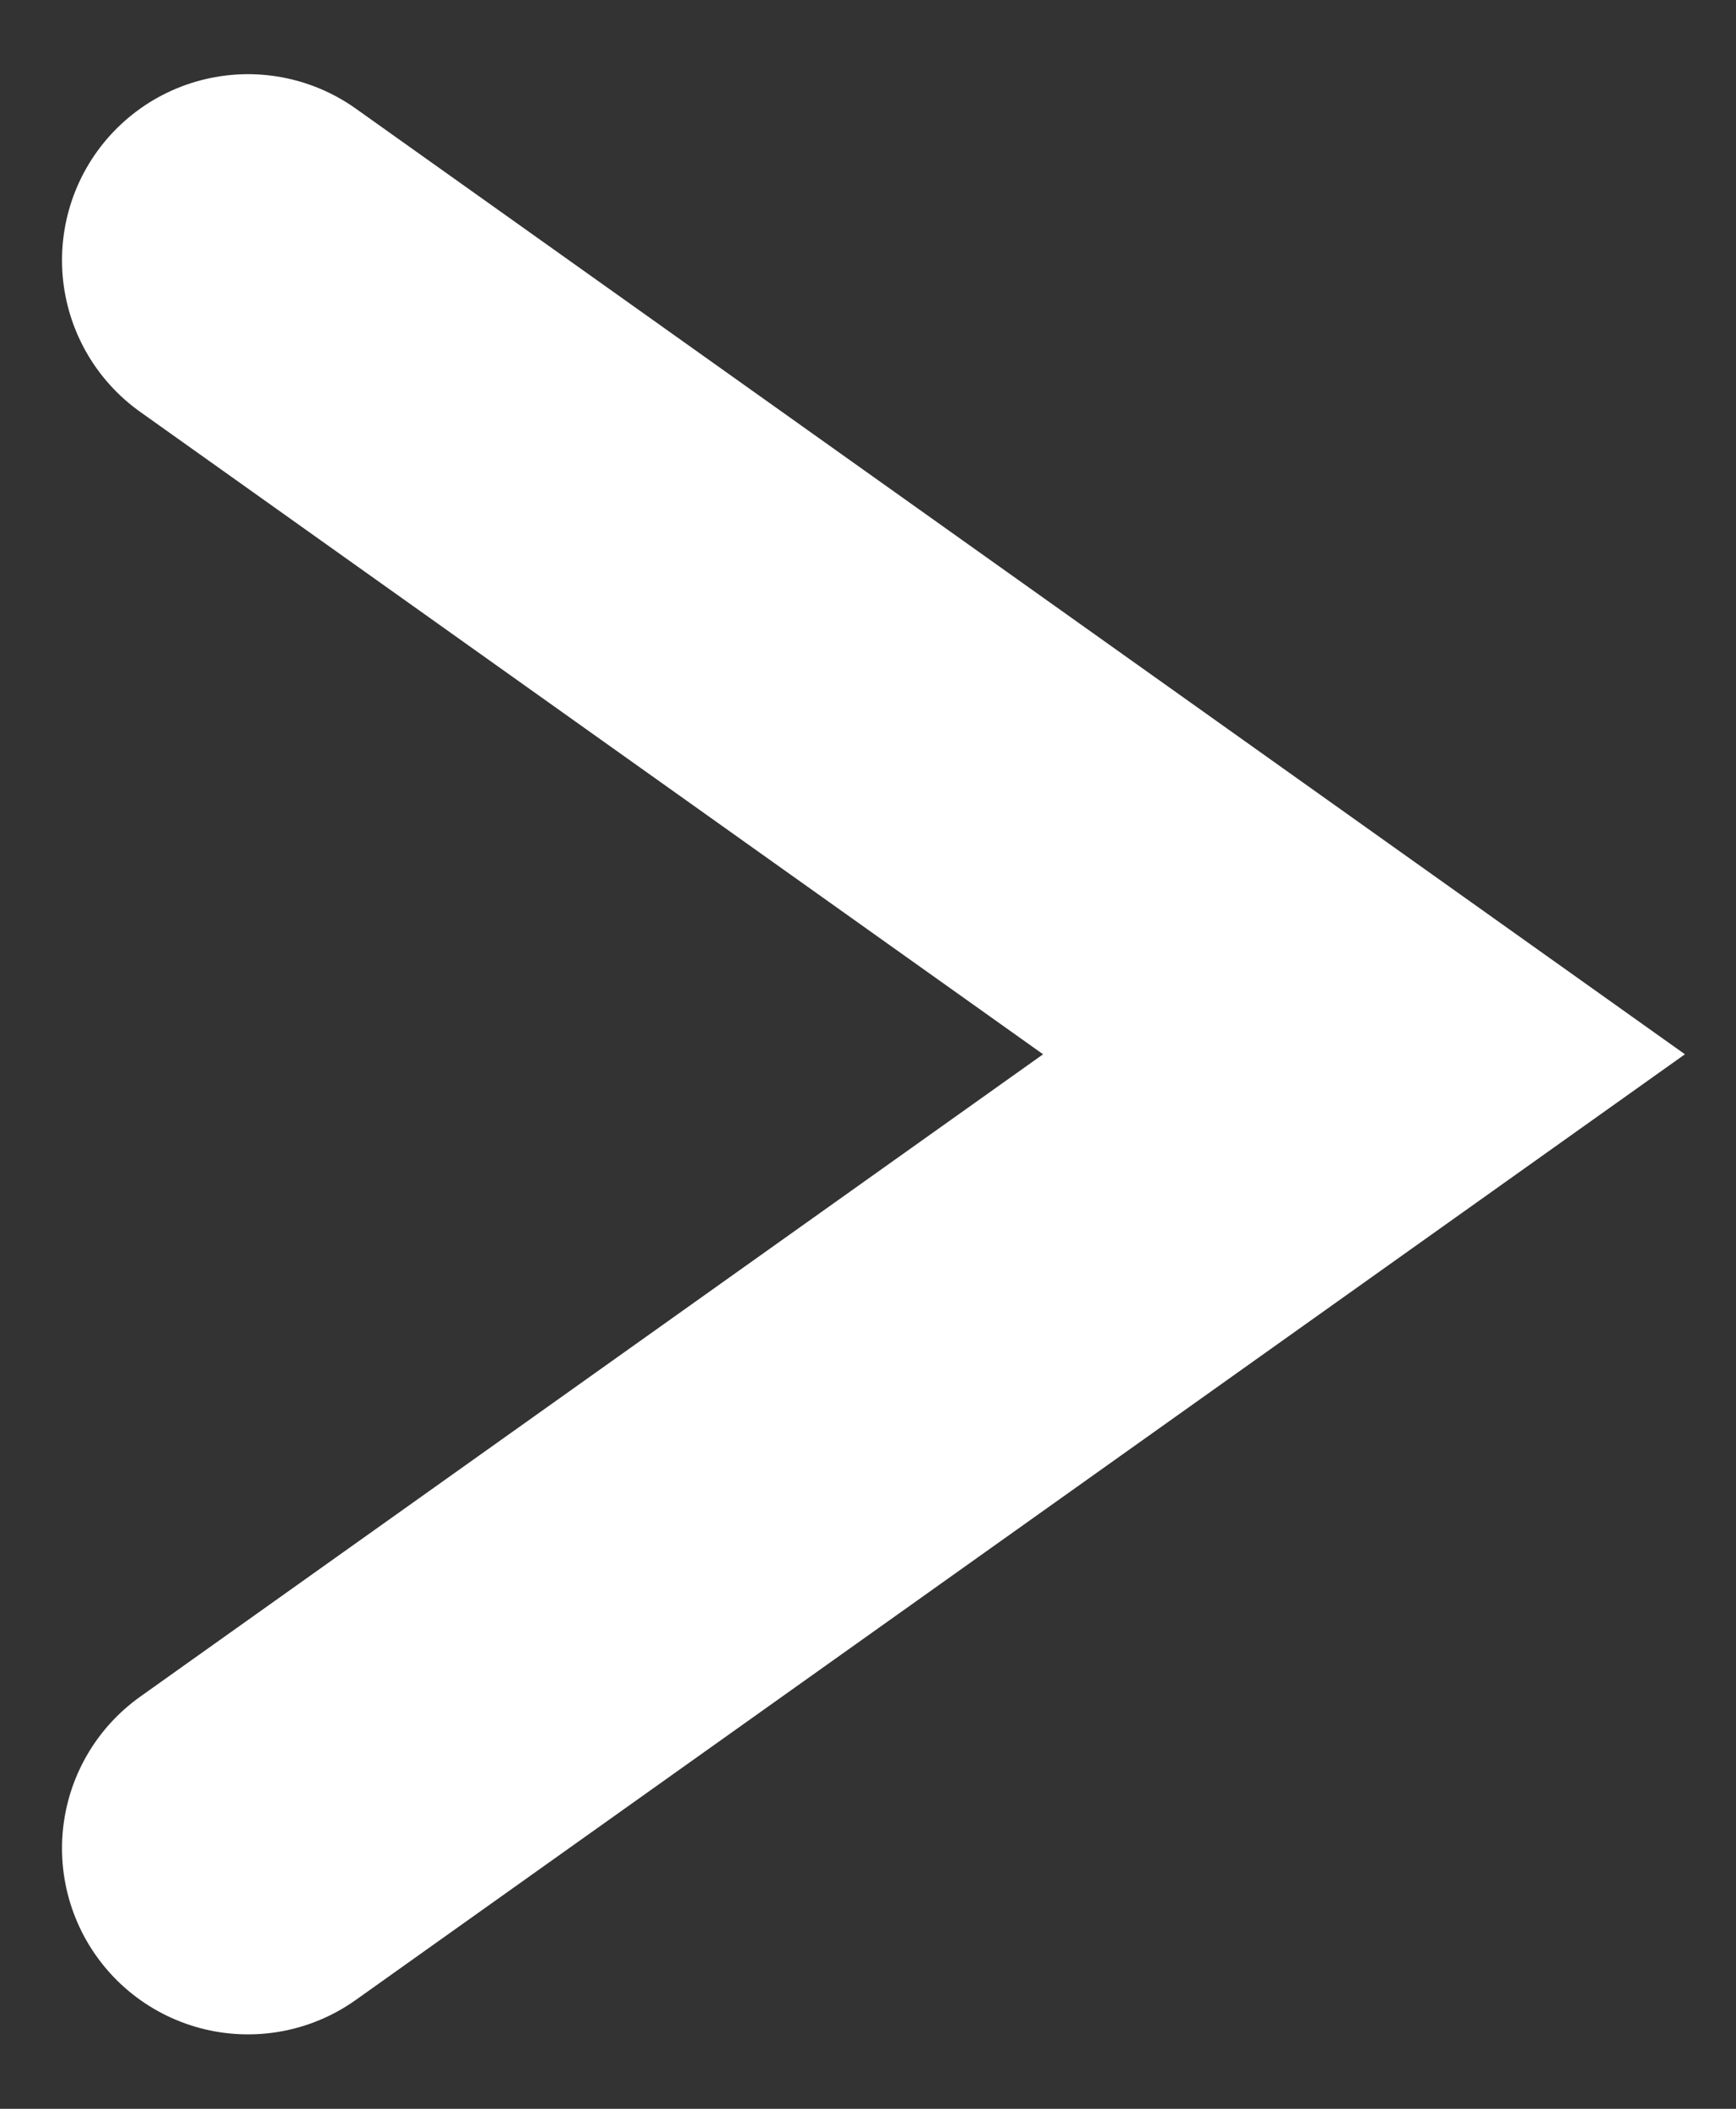
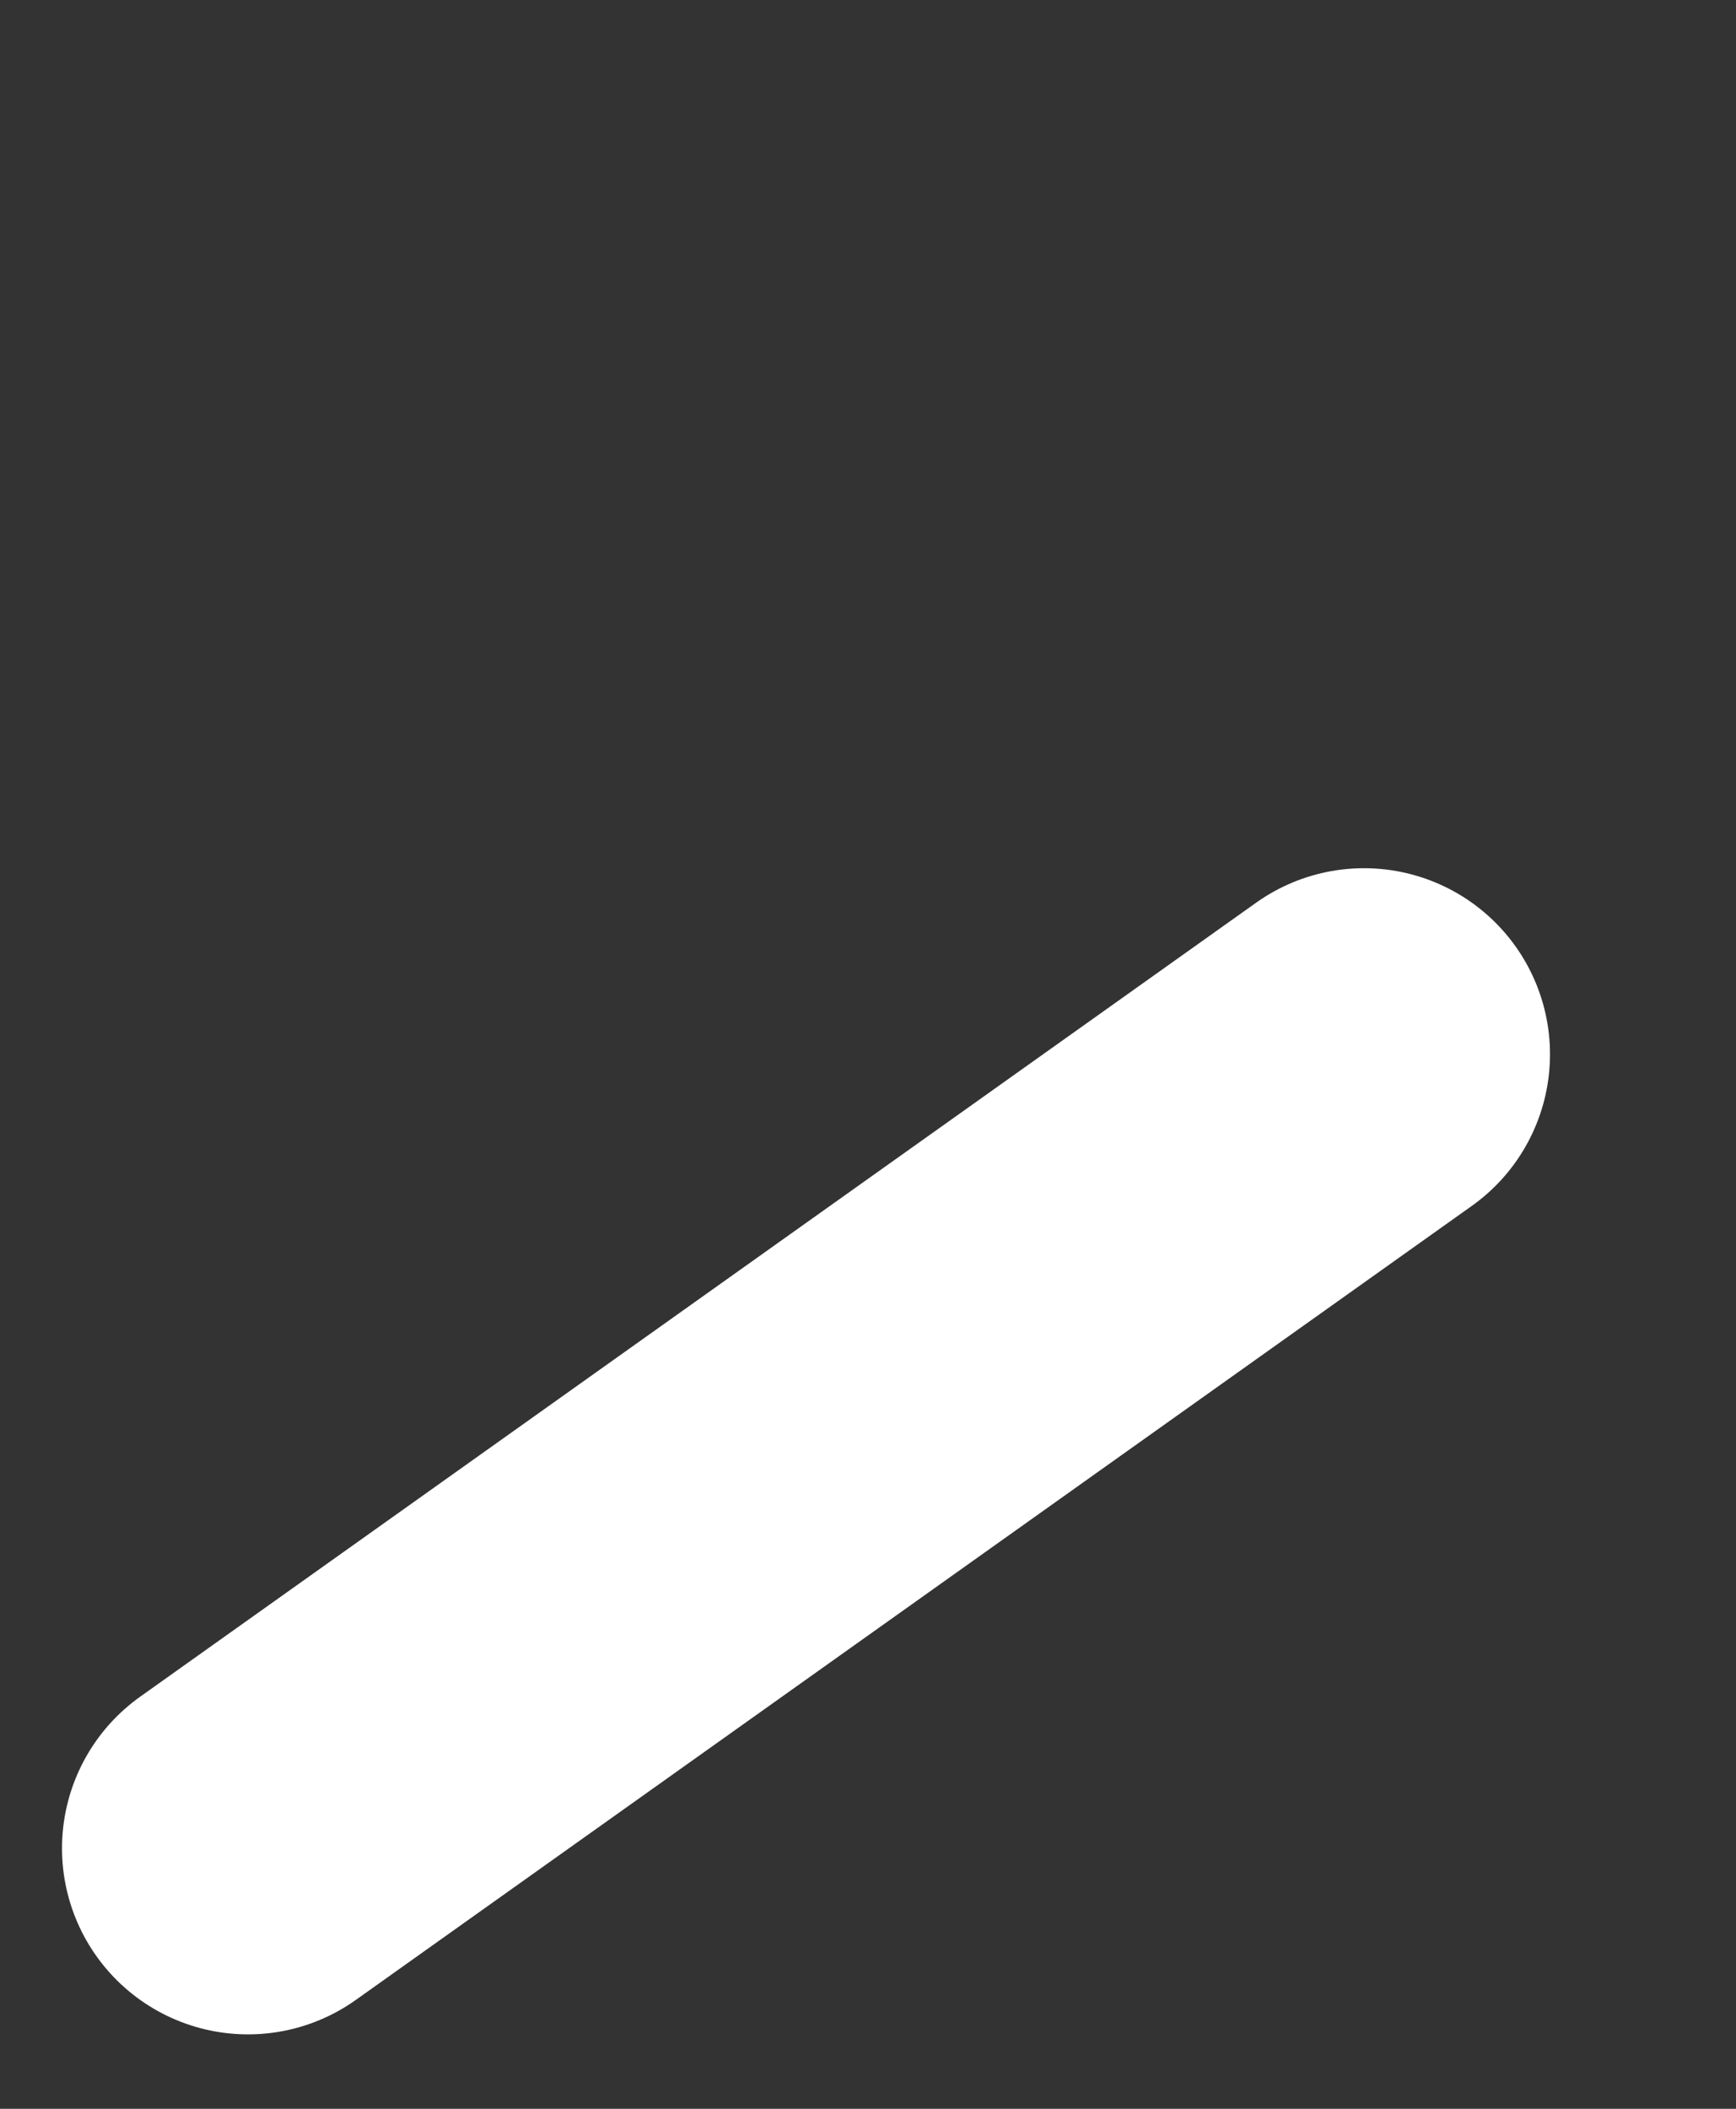
<svg xmlns="http://www.w3.org/2000/svg" width="14" height="17" viewBox="0 0 14 17" fill="none">
  <rect x="0" y="0" width="14" height="17" fill="#333333" stroke="none" />
-   <path d="M2 14.9L11 8.499L2 2.098" stroke="white" stroke-width="3" stroke-linecap="round" />
+   <path d="M2 14.9L11 8.499" stroke="white" stroke-width="3" stroke-linecap="round" />
</svg>